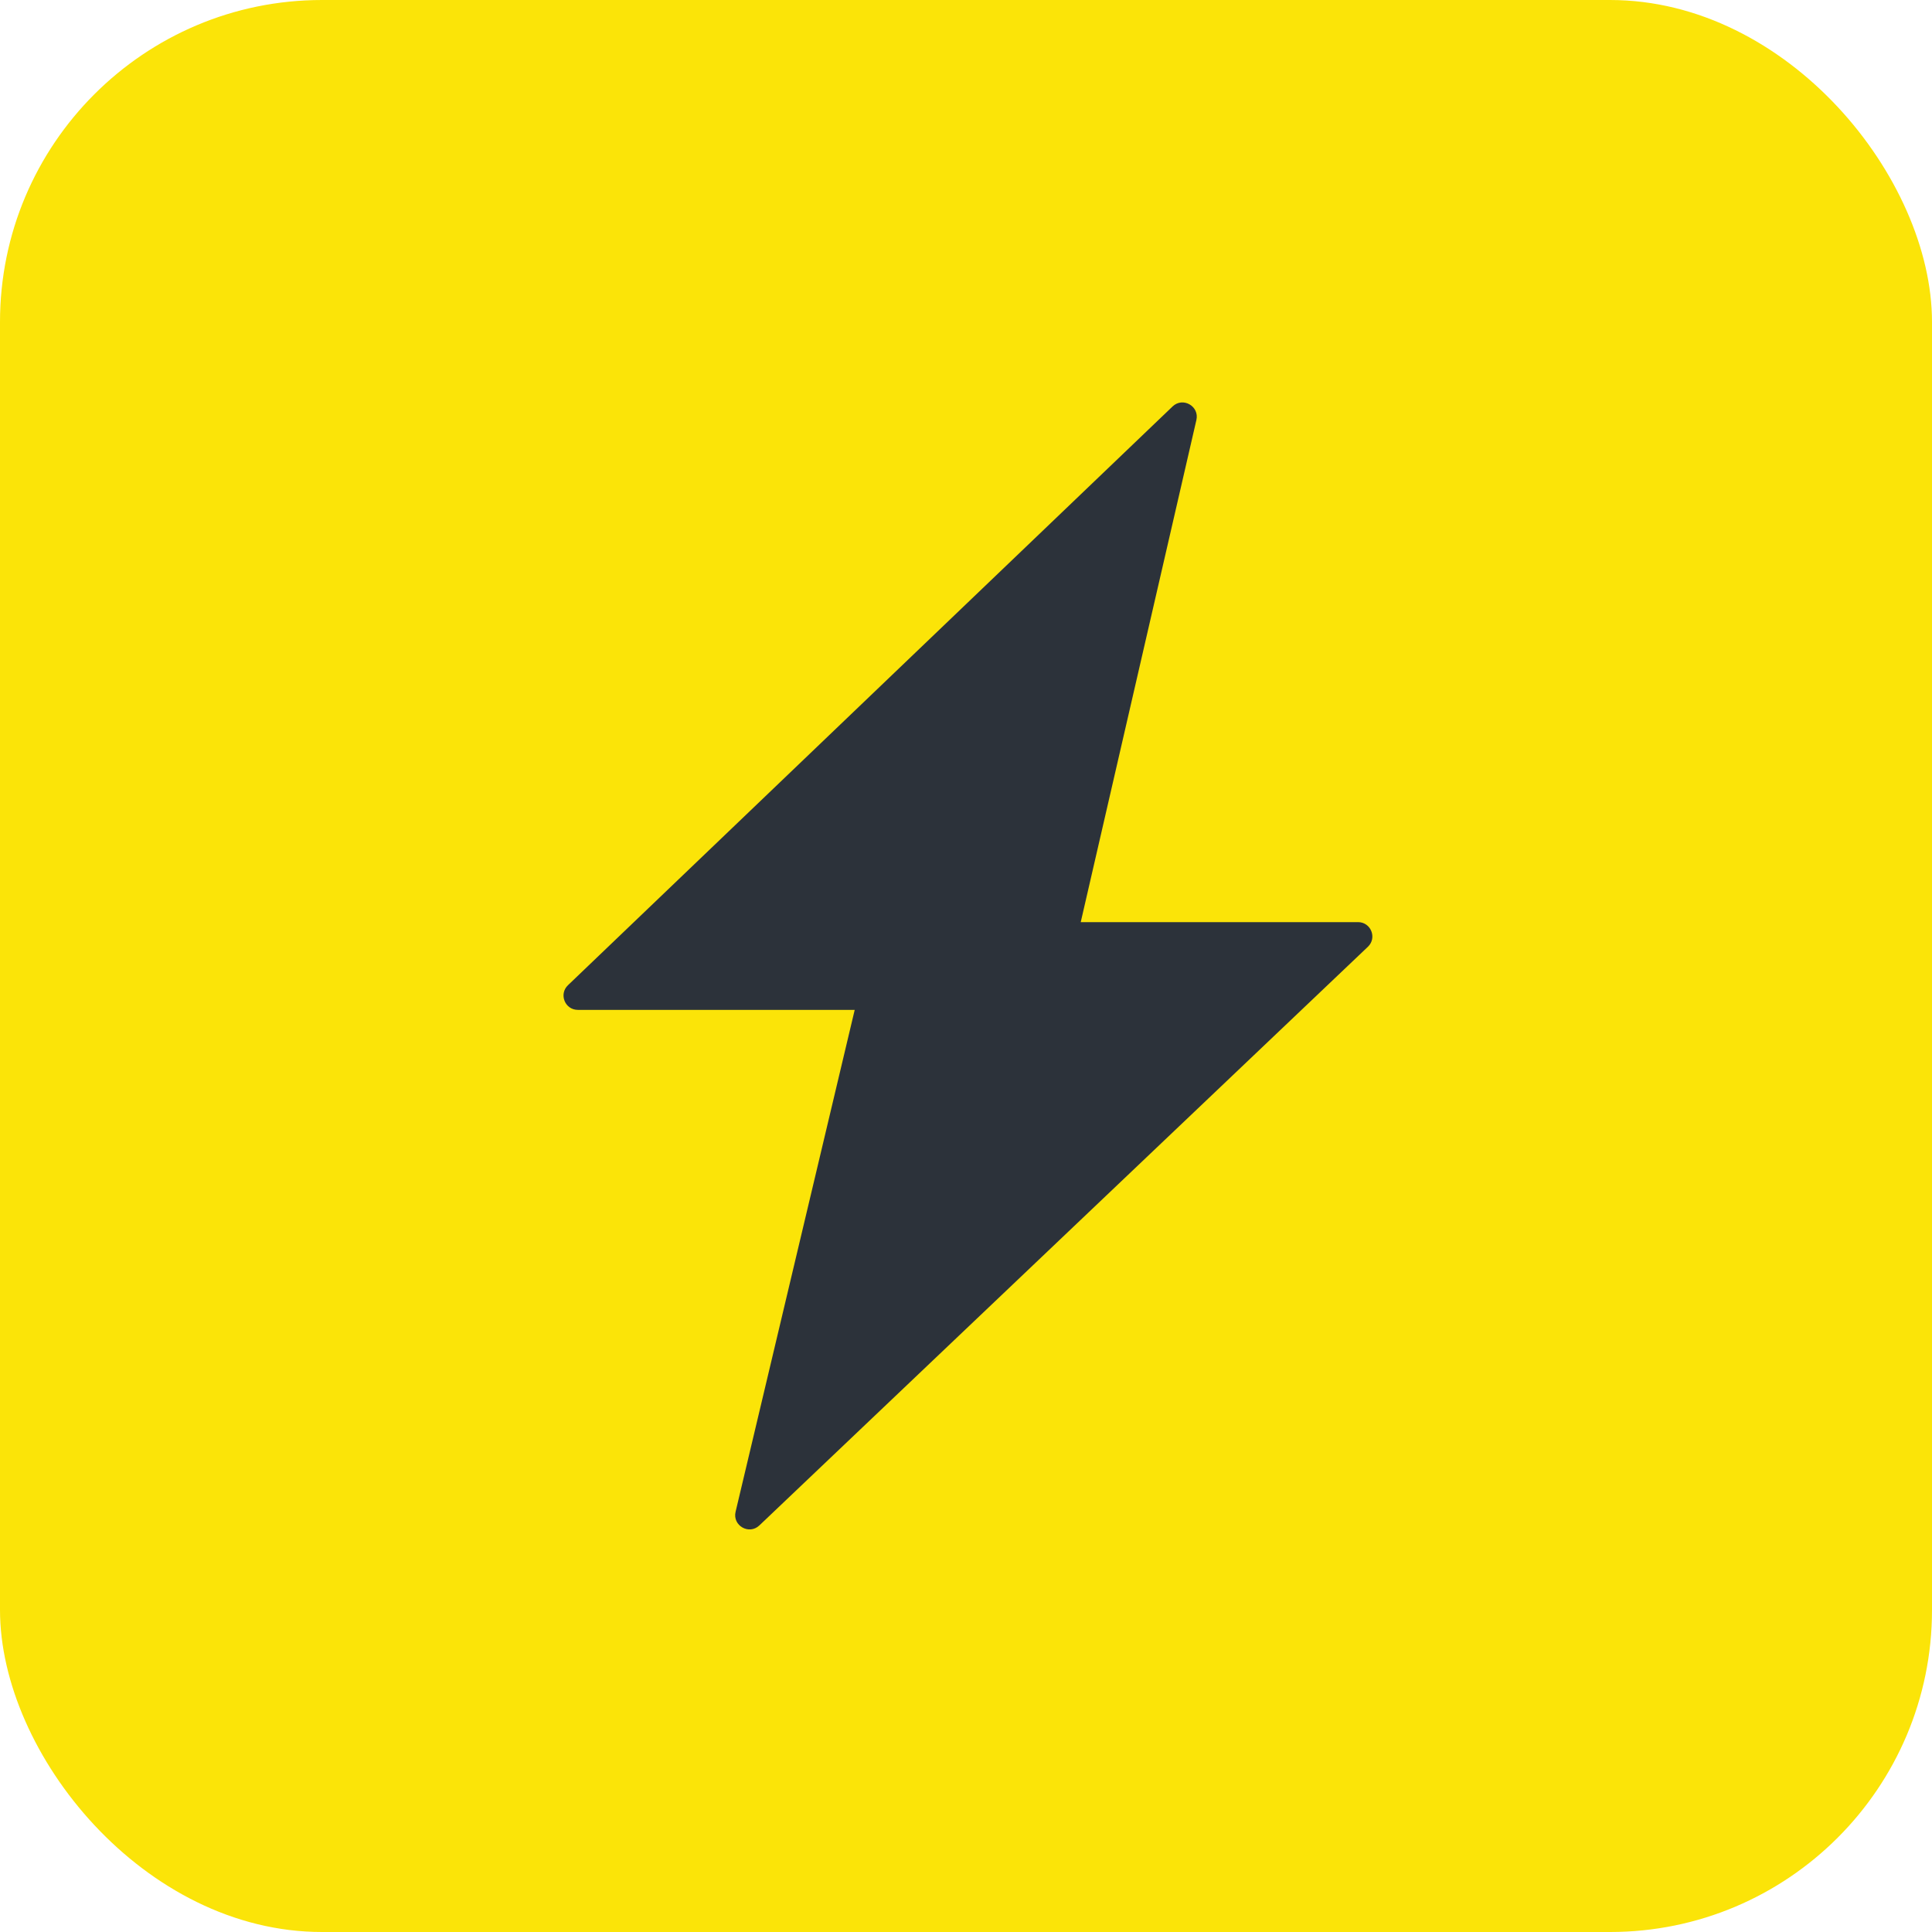
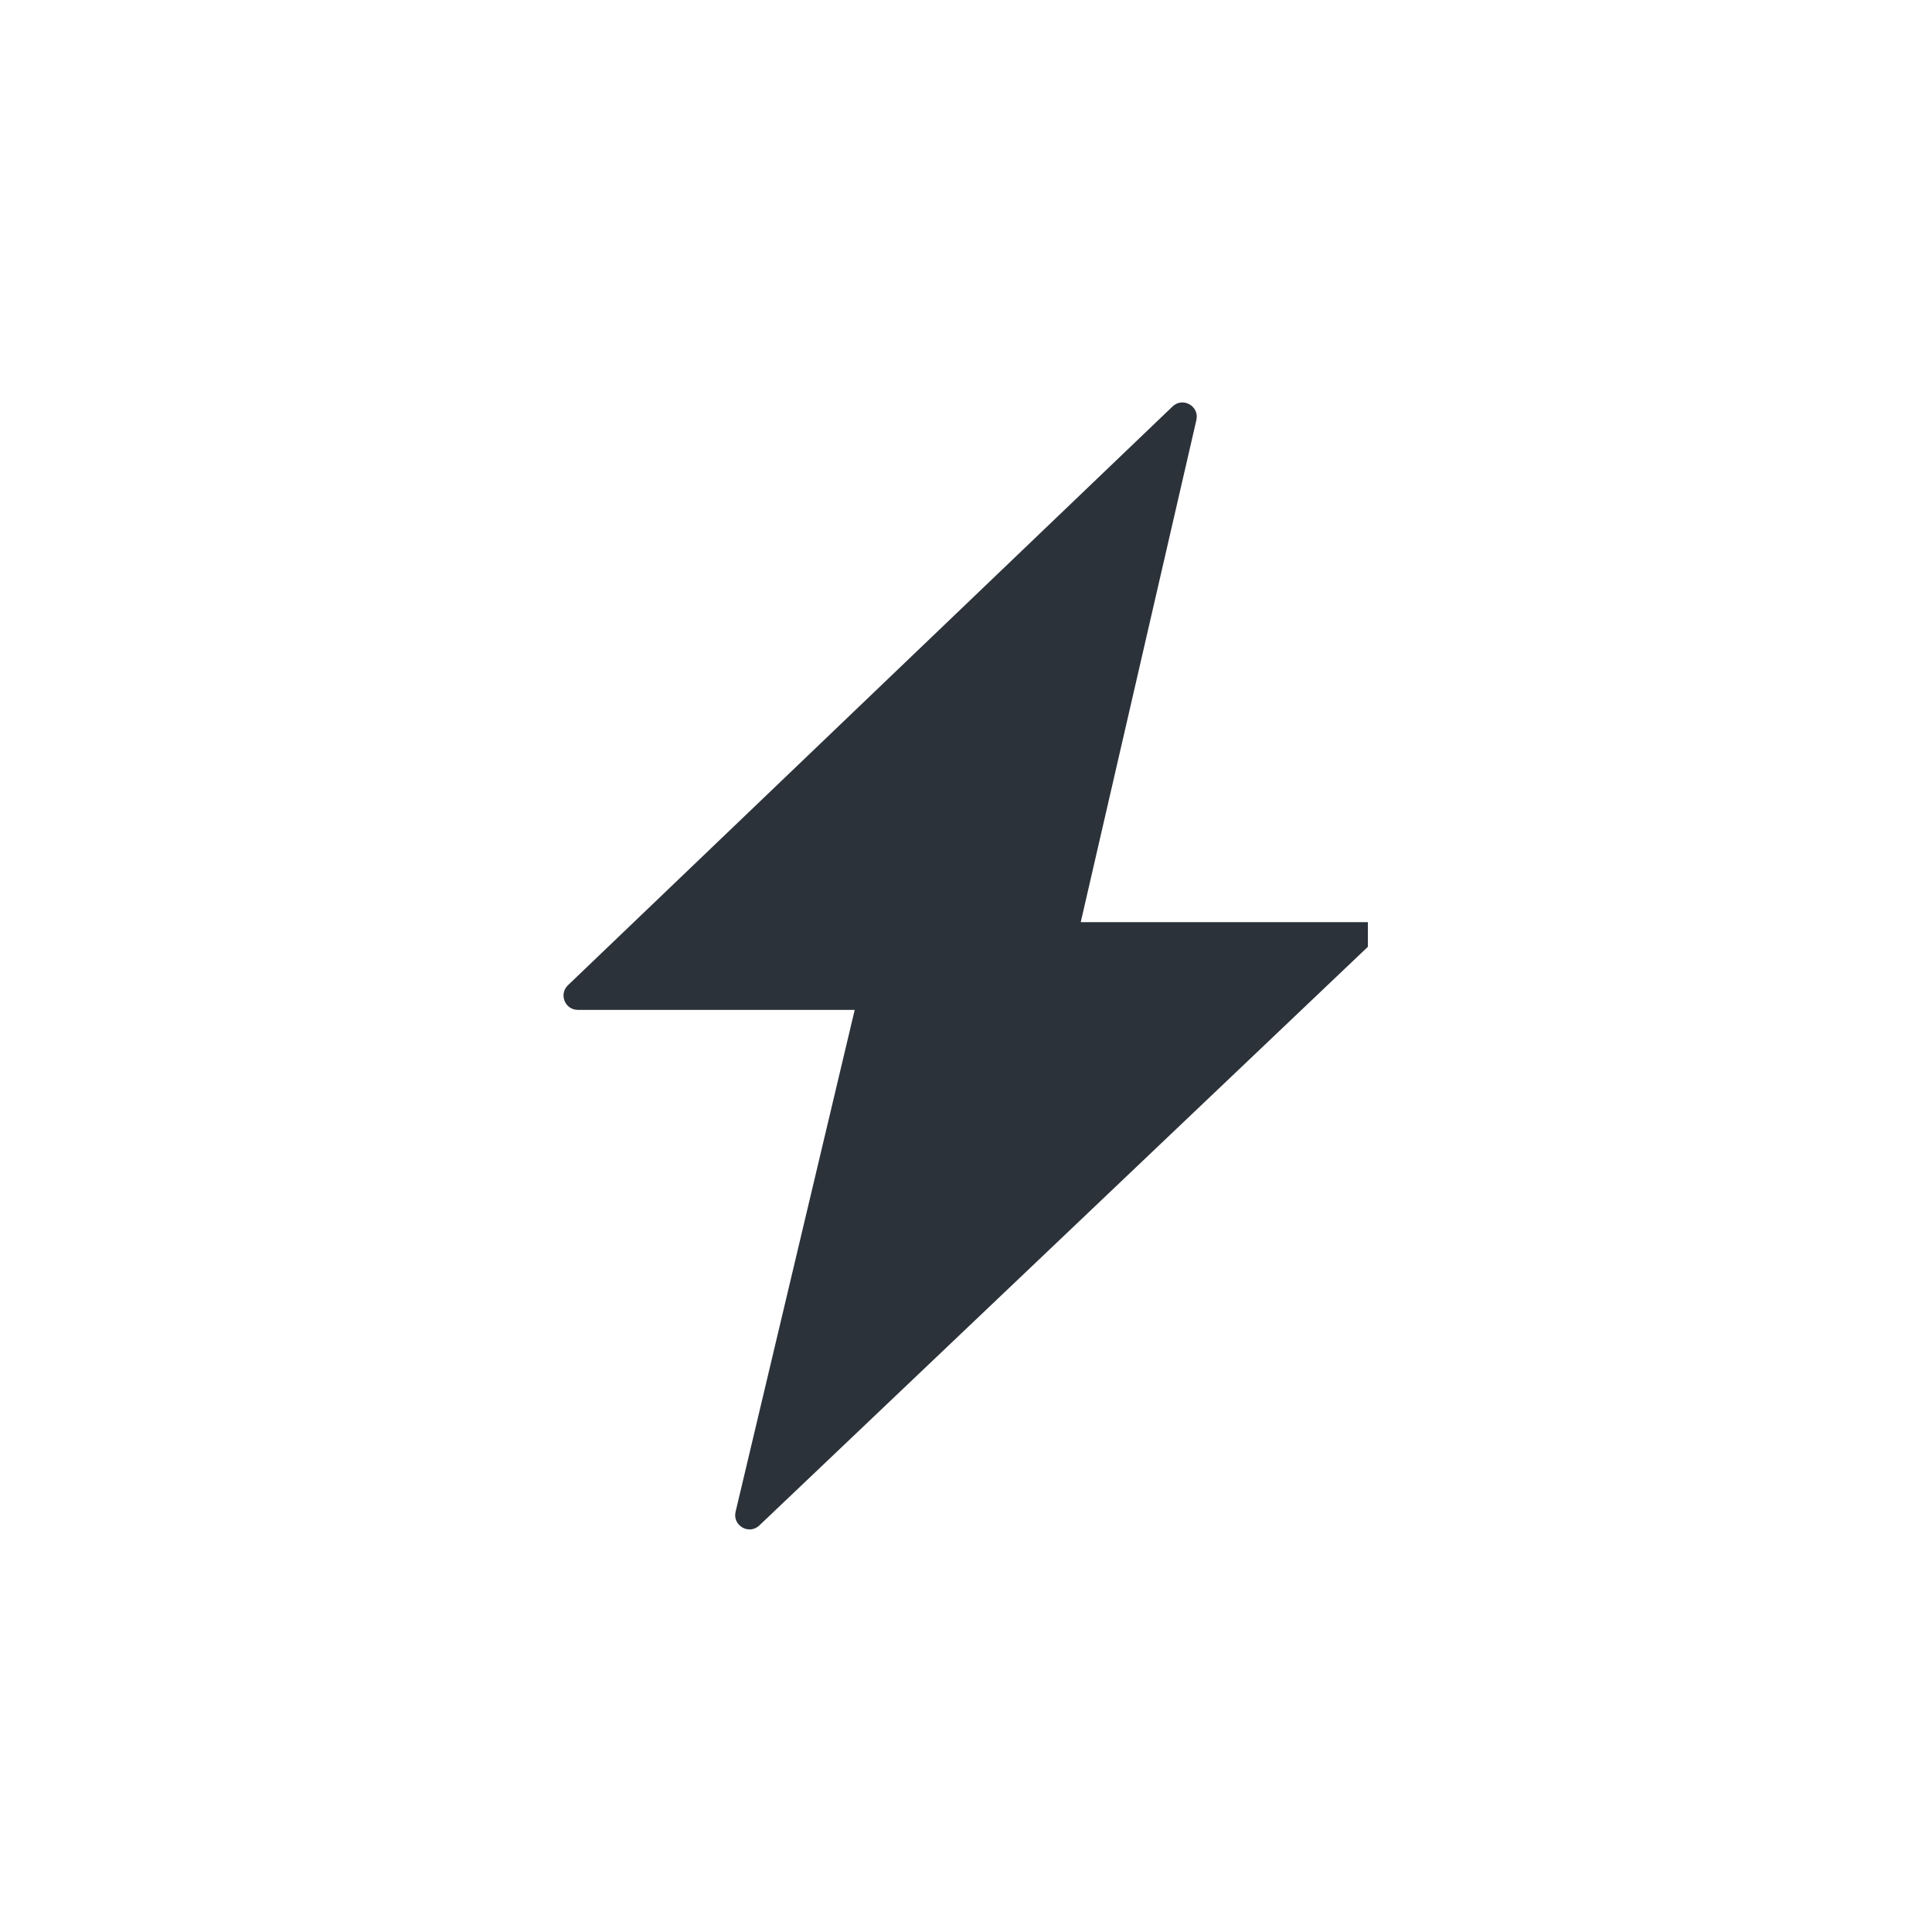
<svg xmlns="http://www.w3.org/2000/svg" width="96" height="96" viewBox="0 0 96 96" fill="none">
-   <rect width="96" height="96" rx="16" fill="#FBE408" />
-   <path d="M67.48 45.821H53.701L59.448 20.87C59.606 20.182 58.773 19.709 58.264 20.197L28.221 48.956C27.759 49.399 28.072 50.18 28.713 50.18H42.47L36.551 75.119C36.388 75.807 37.22 76.285 37.732 75.798L67.97 47.045C68.435 46.604 68.122 45.82 67.48 45.82V45.821Z" fill="#2C323A" />
+   <path d="M67.48 45.821H53.701L59.448 20.87C59.606 20.182 58.773 19.709 58.264 20.197L28.221 48.956C27.759 49.399 28.072 50.18 28.713 50.18H42.47L36.551 75.119C36.388 75.807 37.22 76.285 37.732 75.798L67.97 47.045V45.821Z" fill="#2C323A" />
</svg>